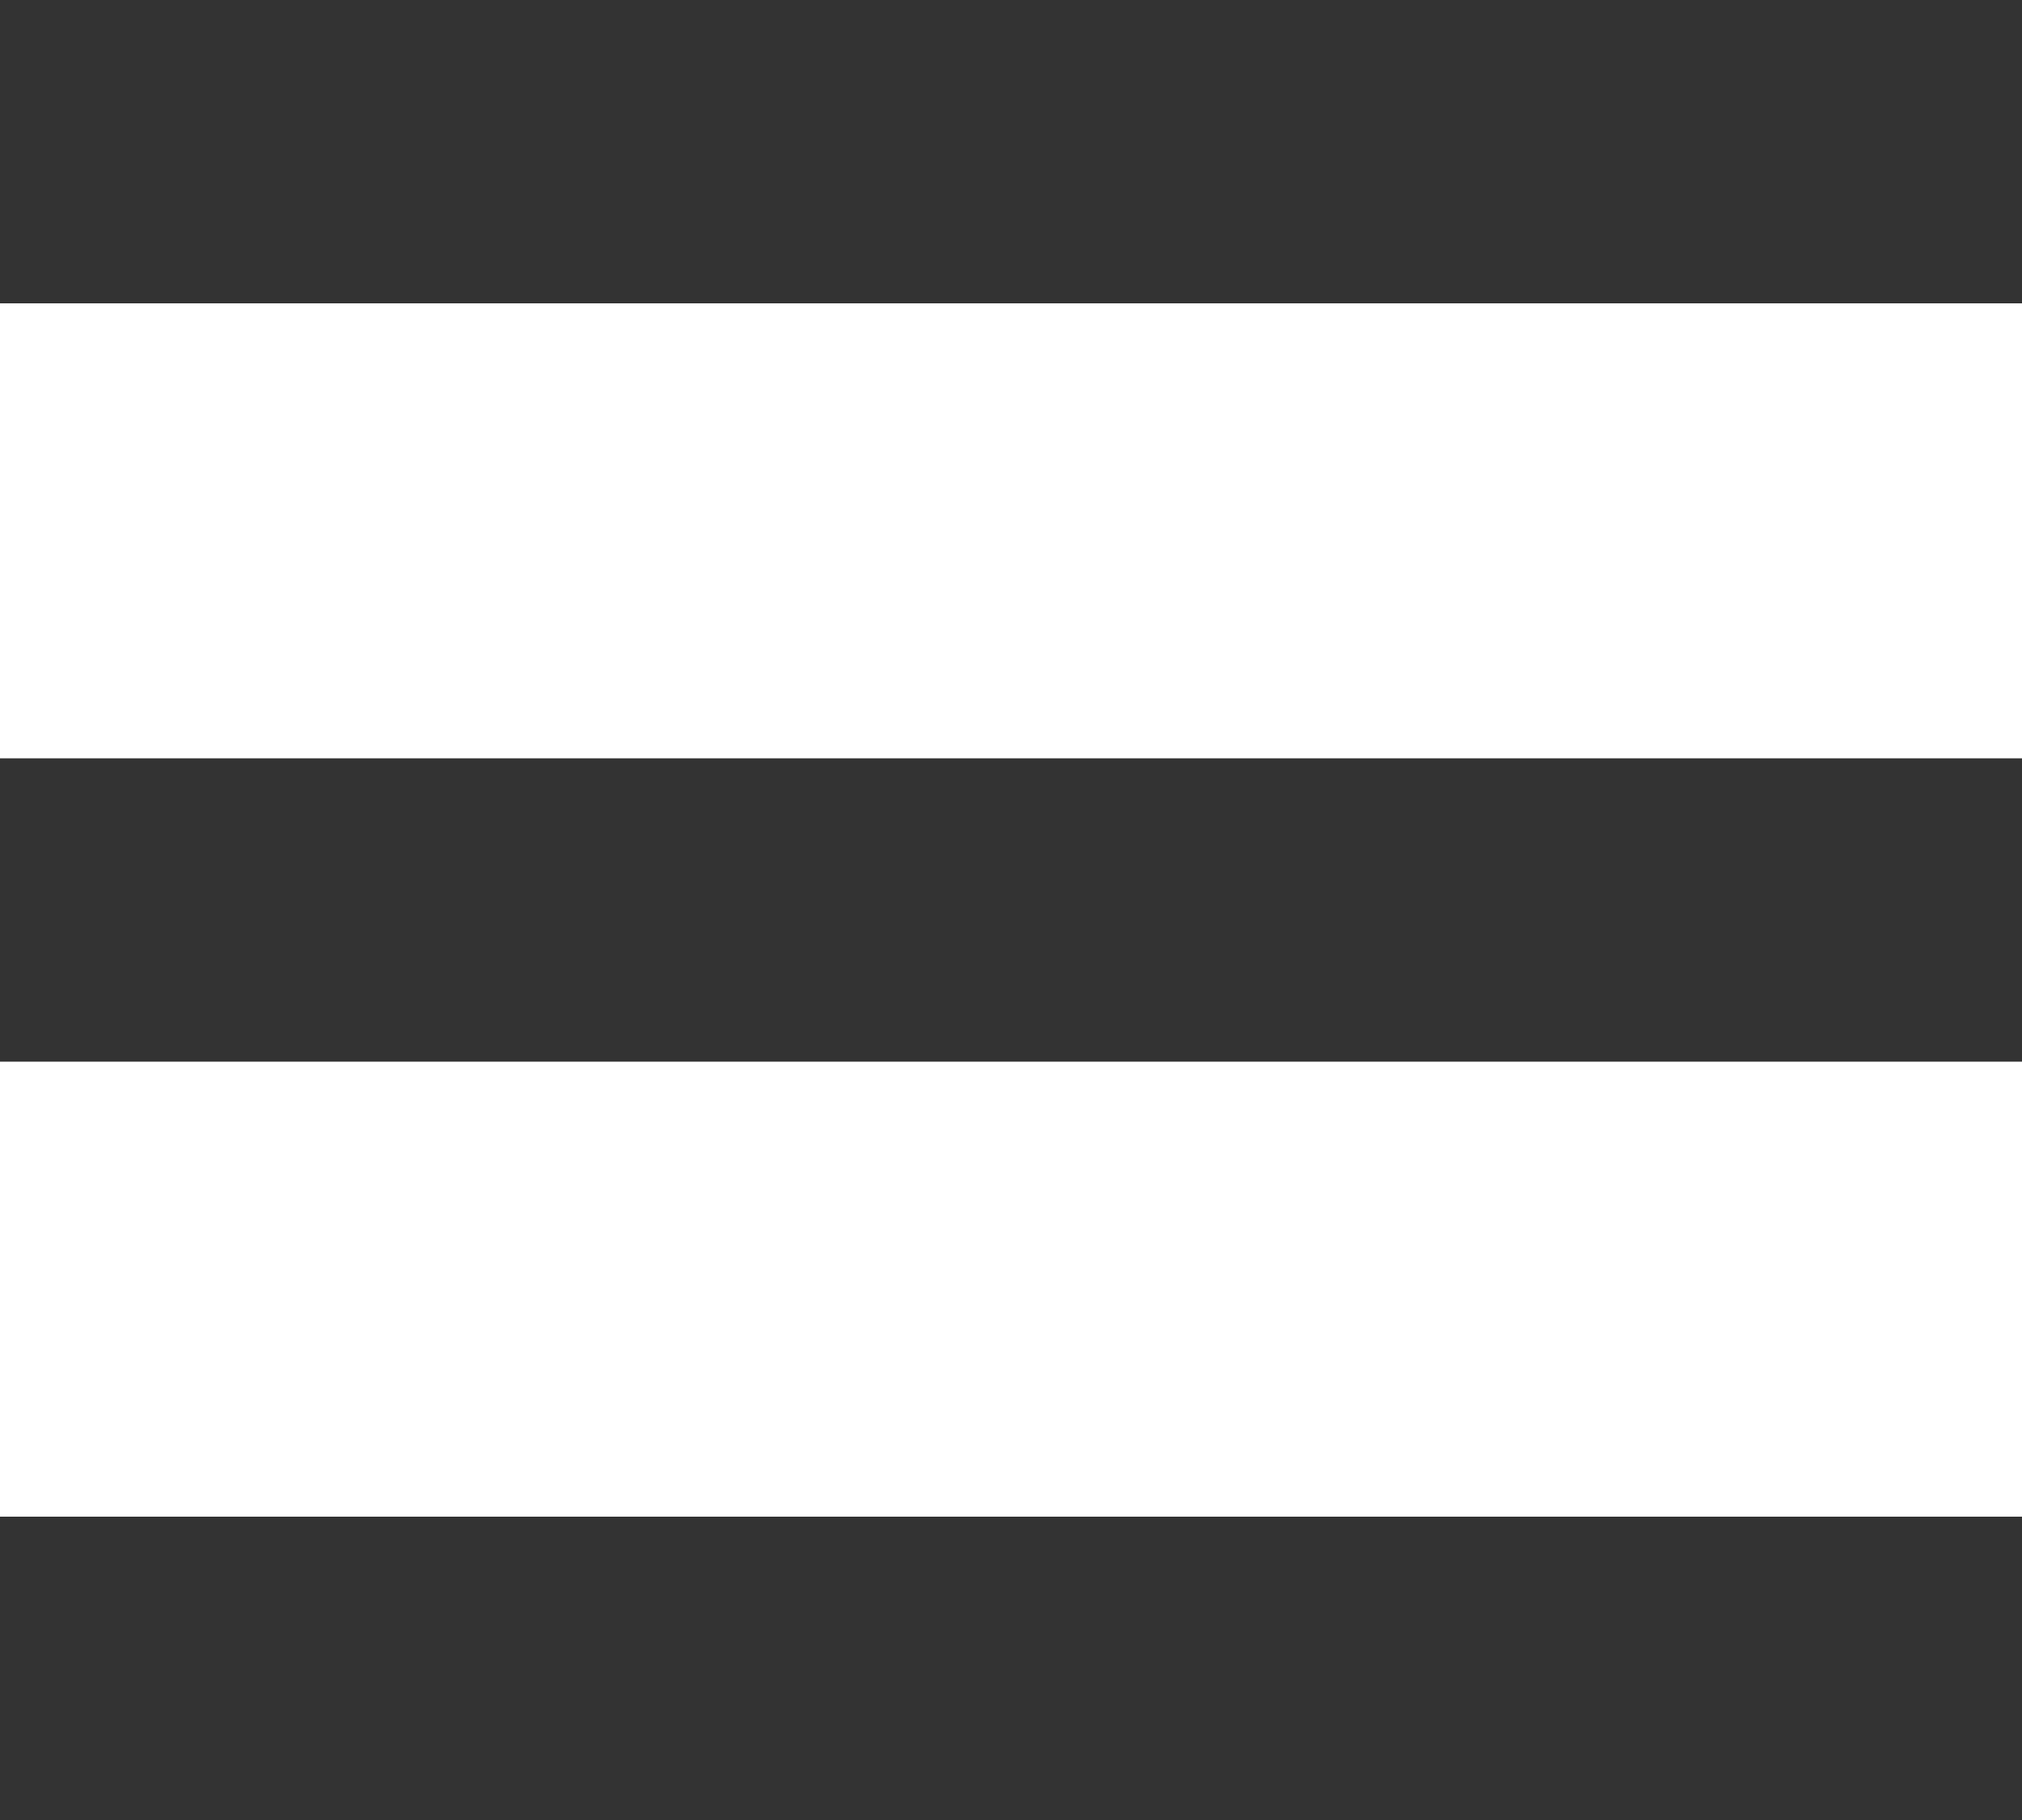
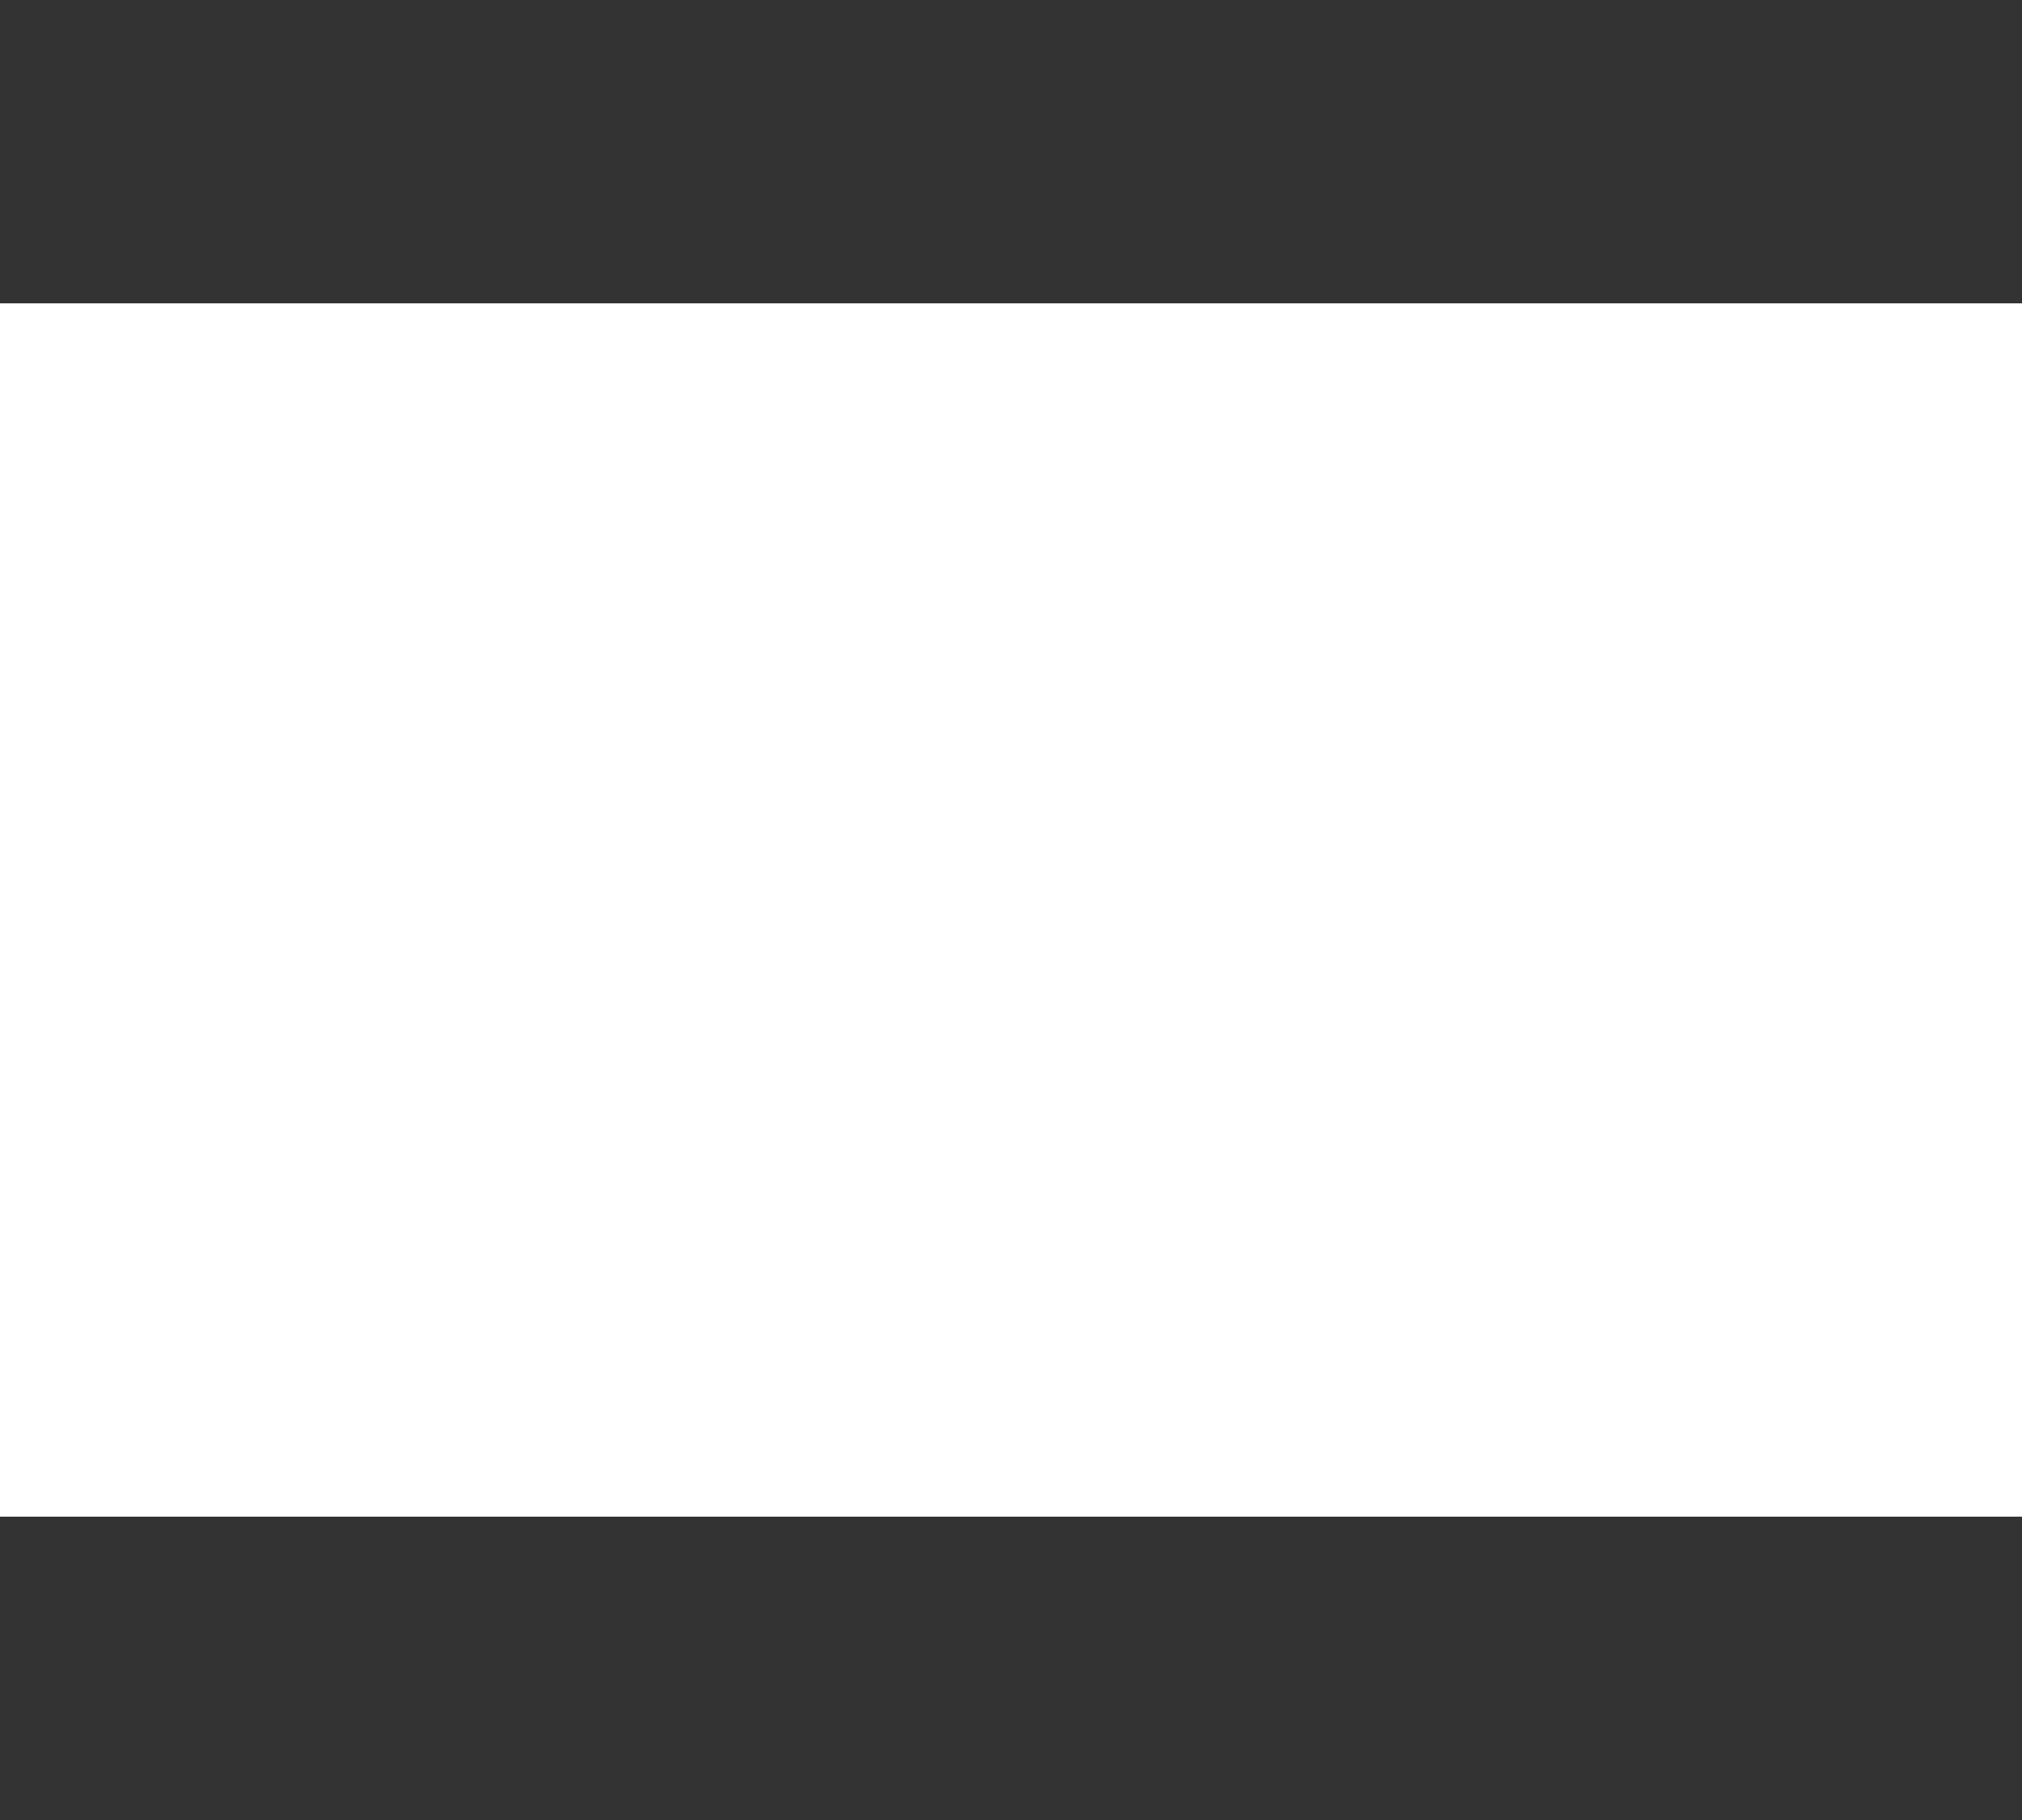
<svg xmlns="http://www.w3.org/2000/svg" width="20" height="18" viewBox="0 0 20 18" fill="none">
  <line y1="1.5" x2="20" y2="1.5" stroke="#333333" stroke-width="3" />
-   <line y1="9" x2="20" y2="9" stroke="#333333" stroke-width="3" />
  <line y1="16.5" x2="20" y2="16.5" stroke="#333333" stroke-width="3" />
</svg>